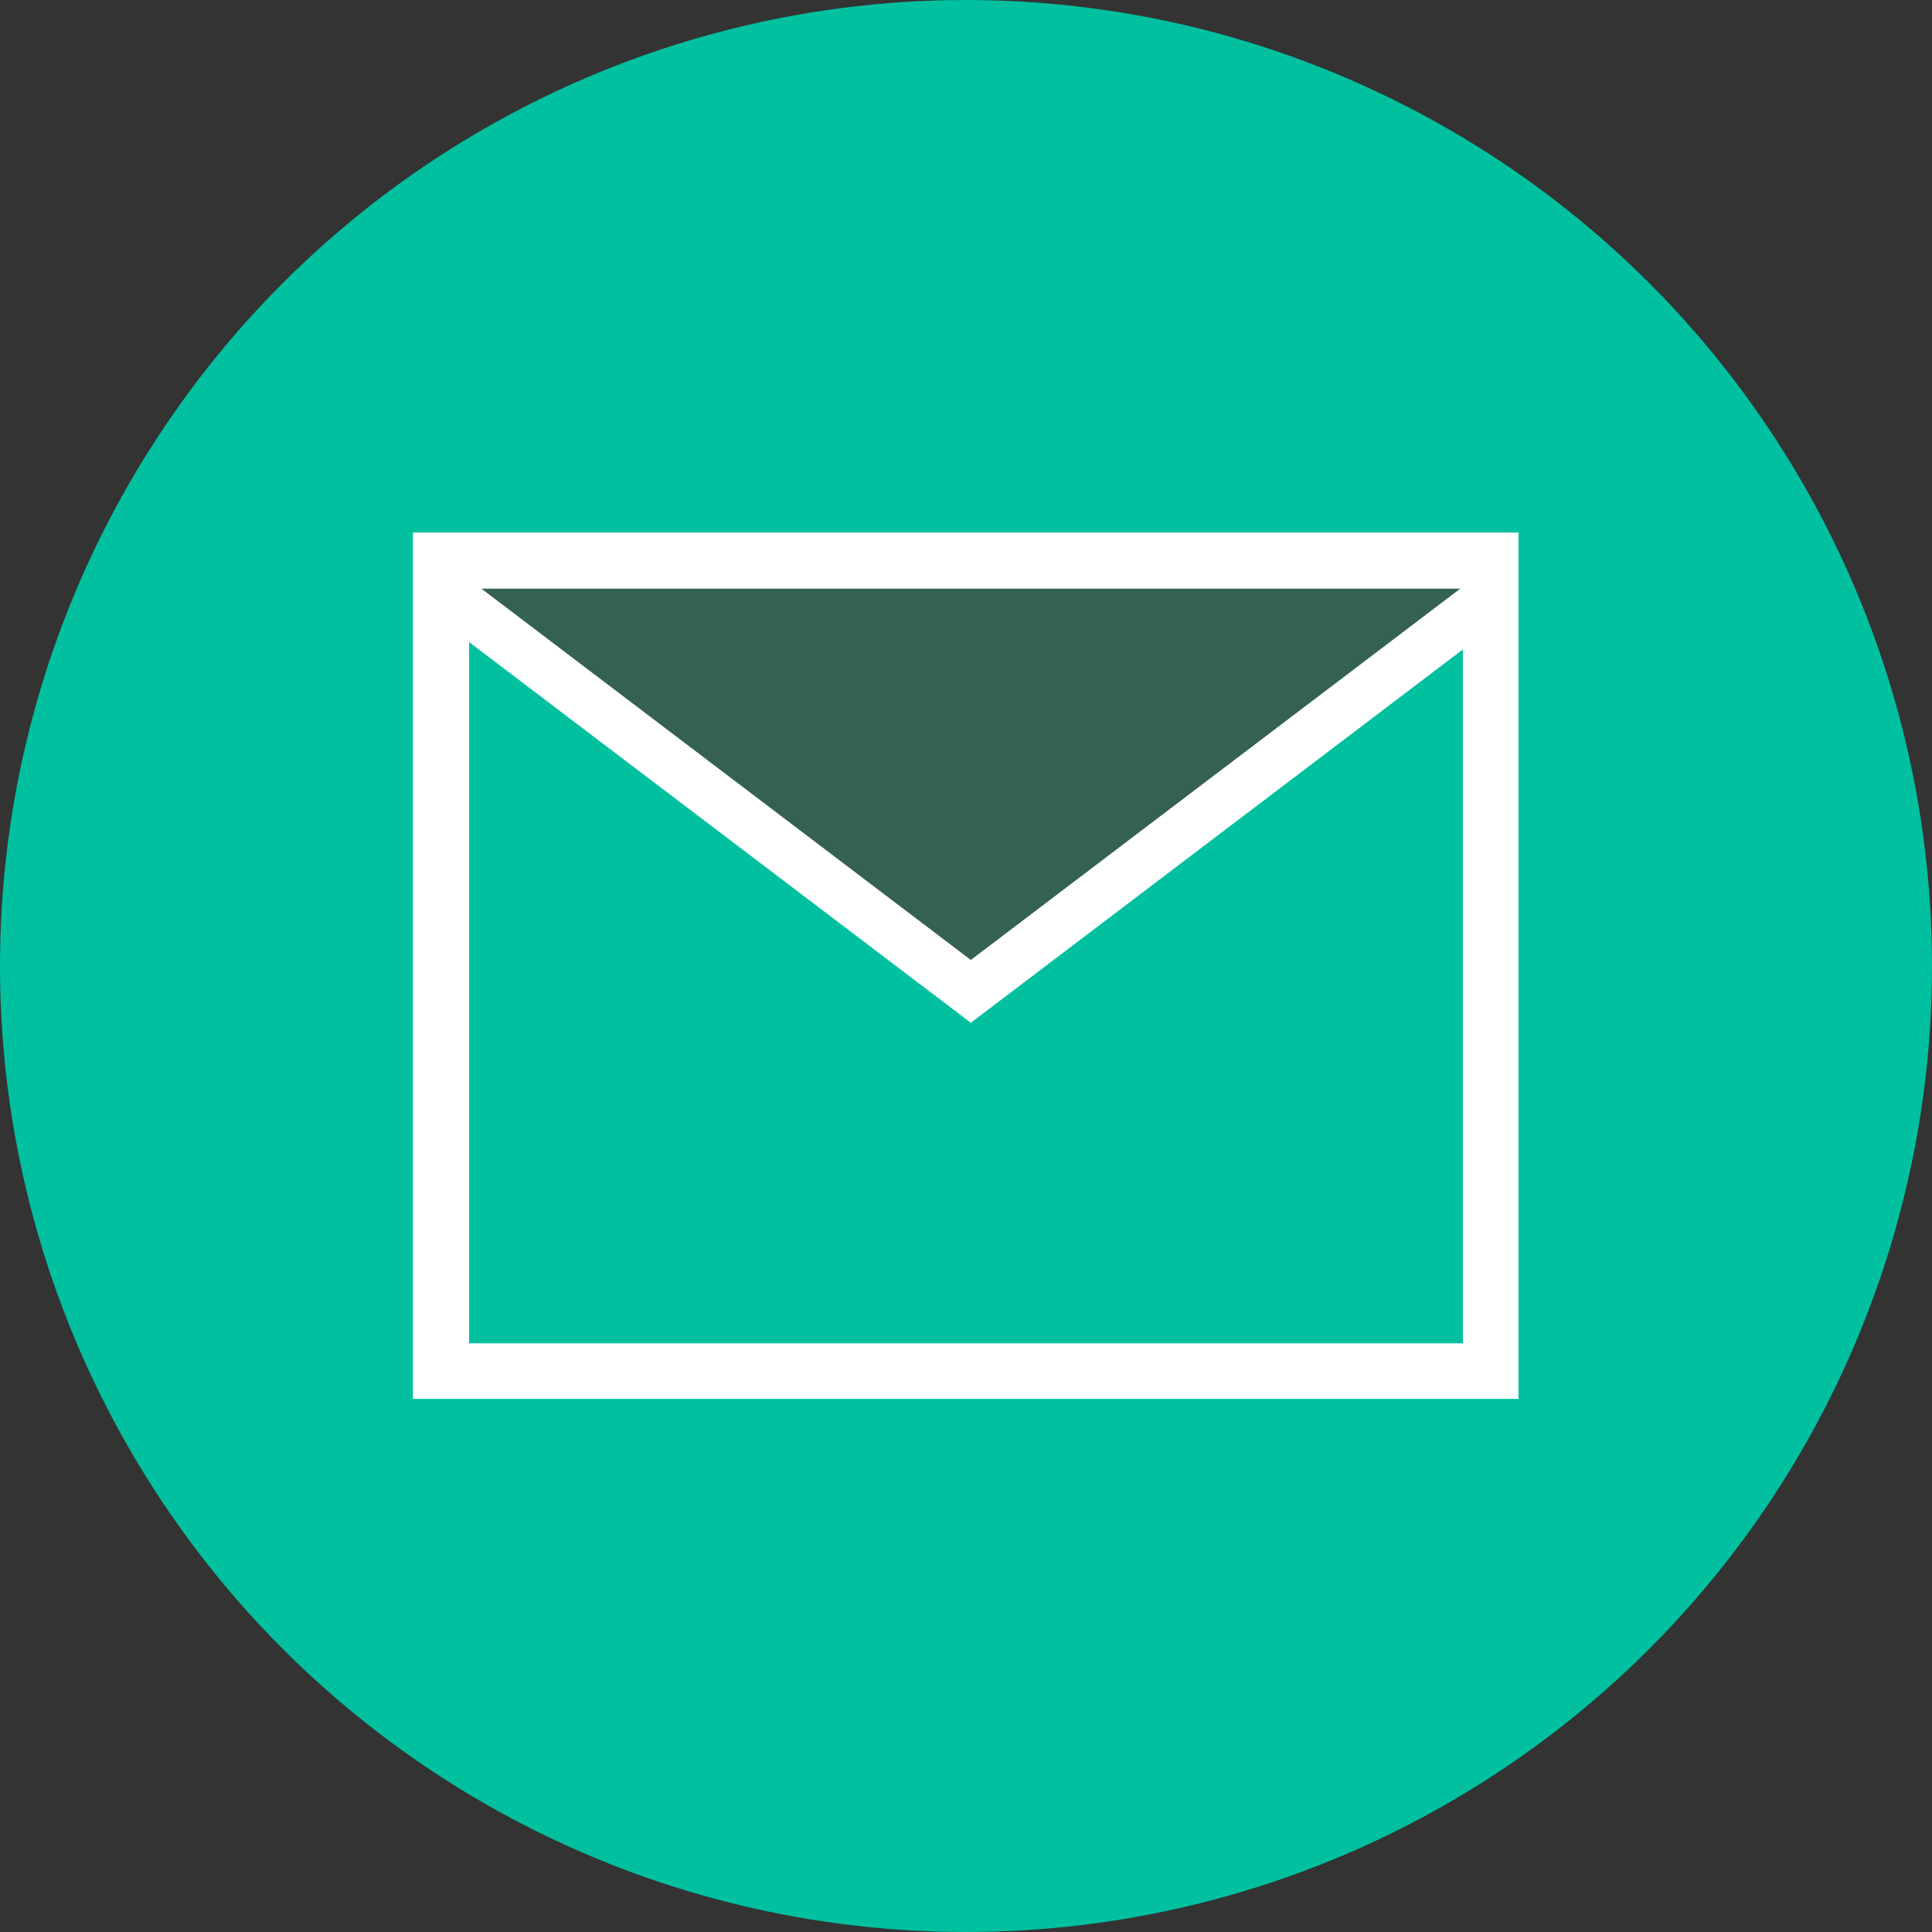
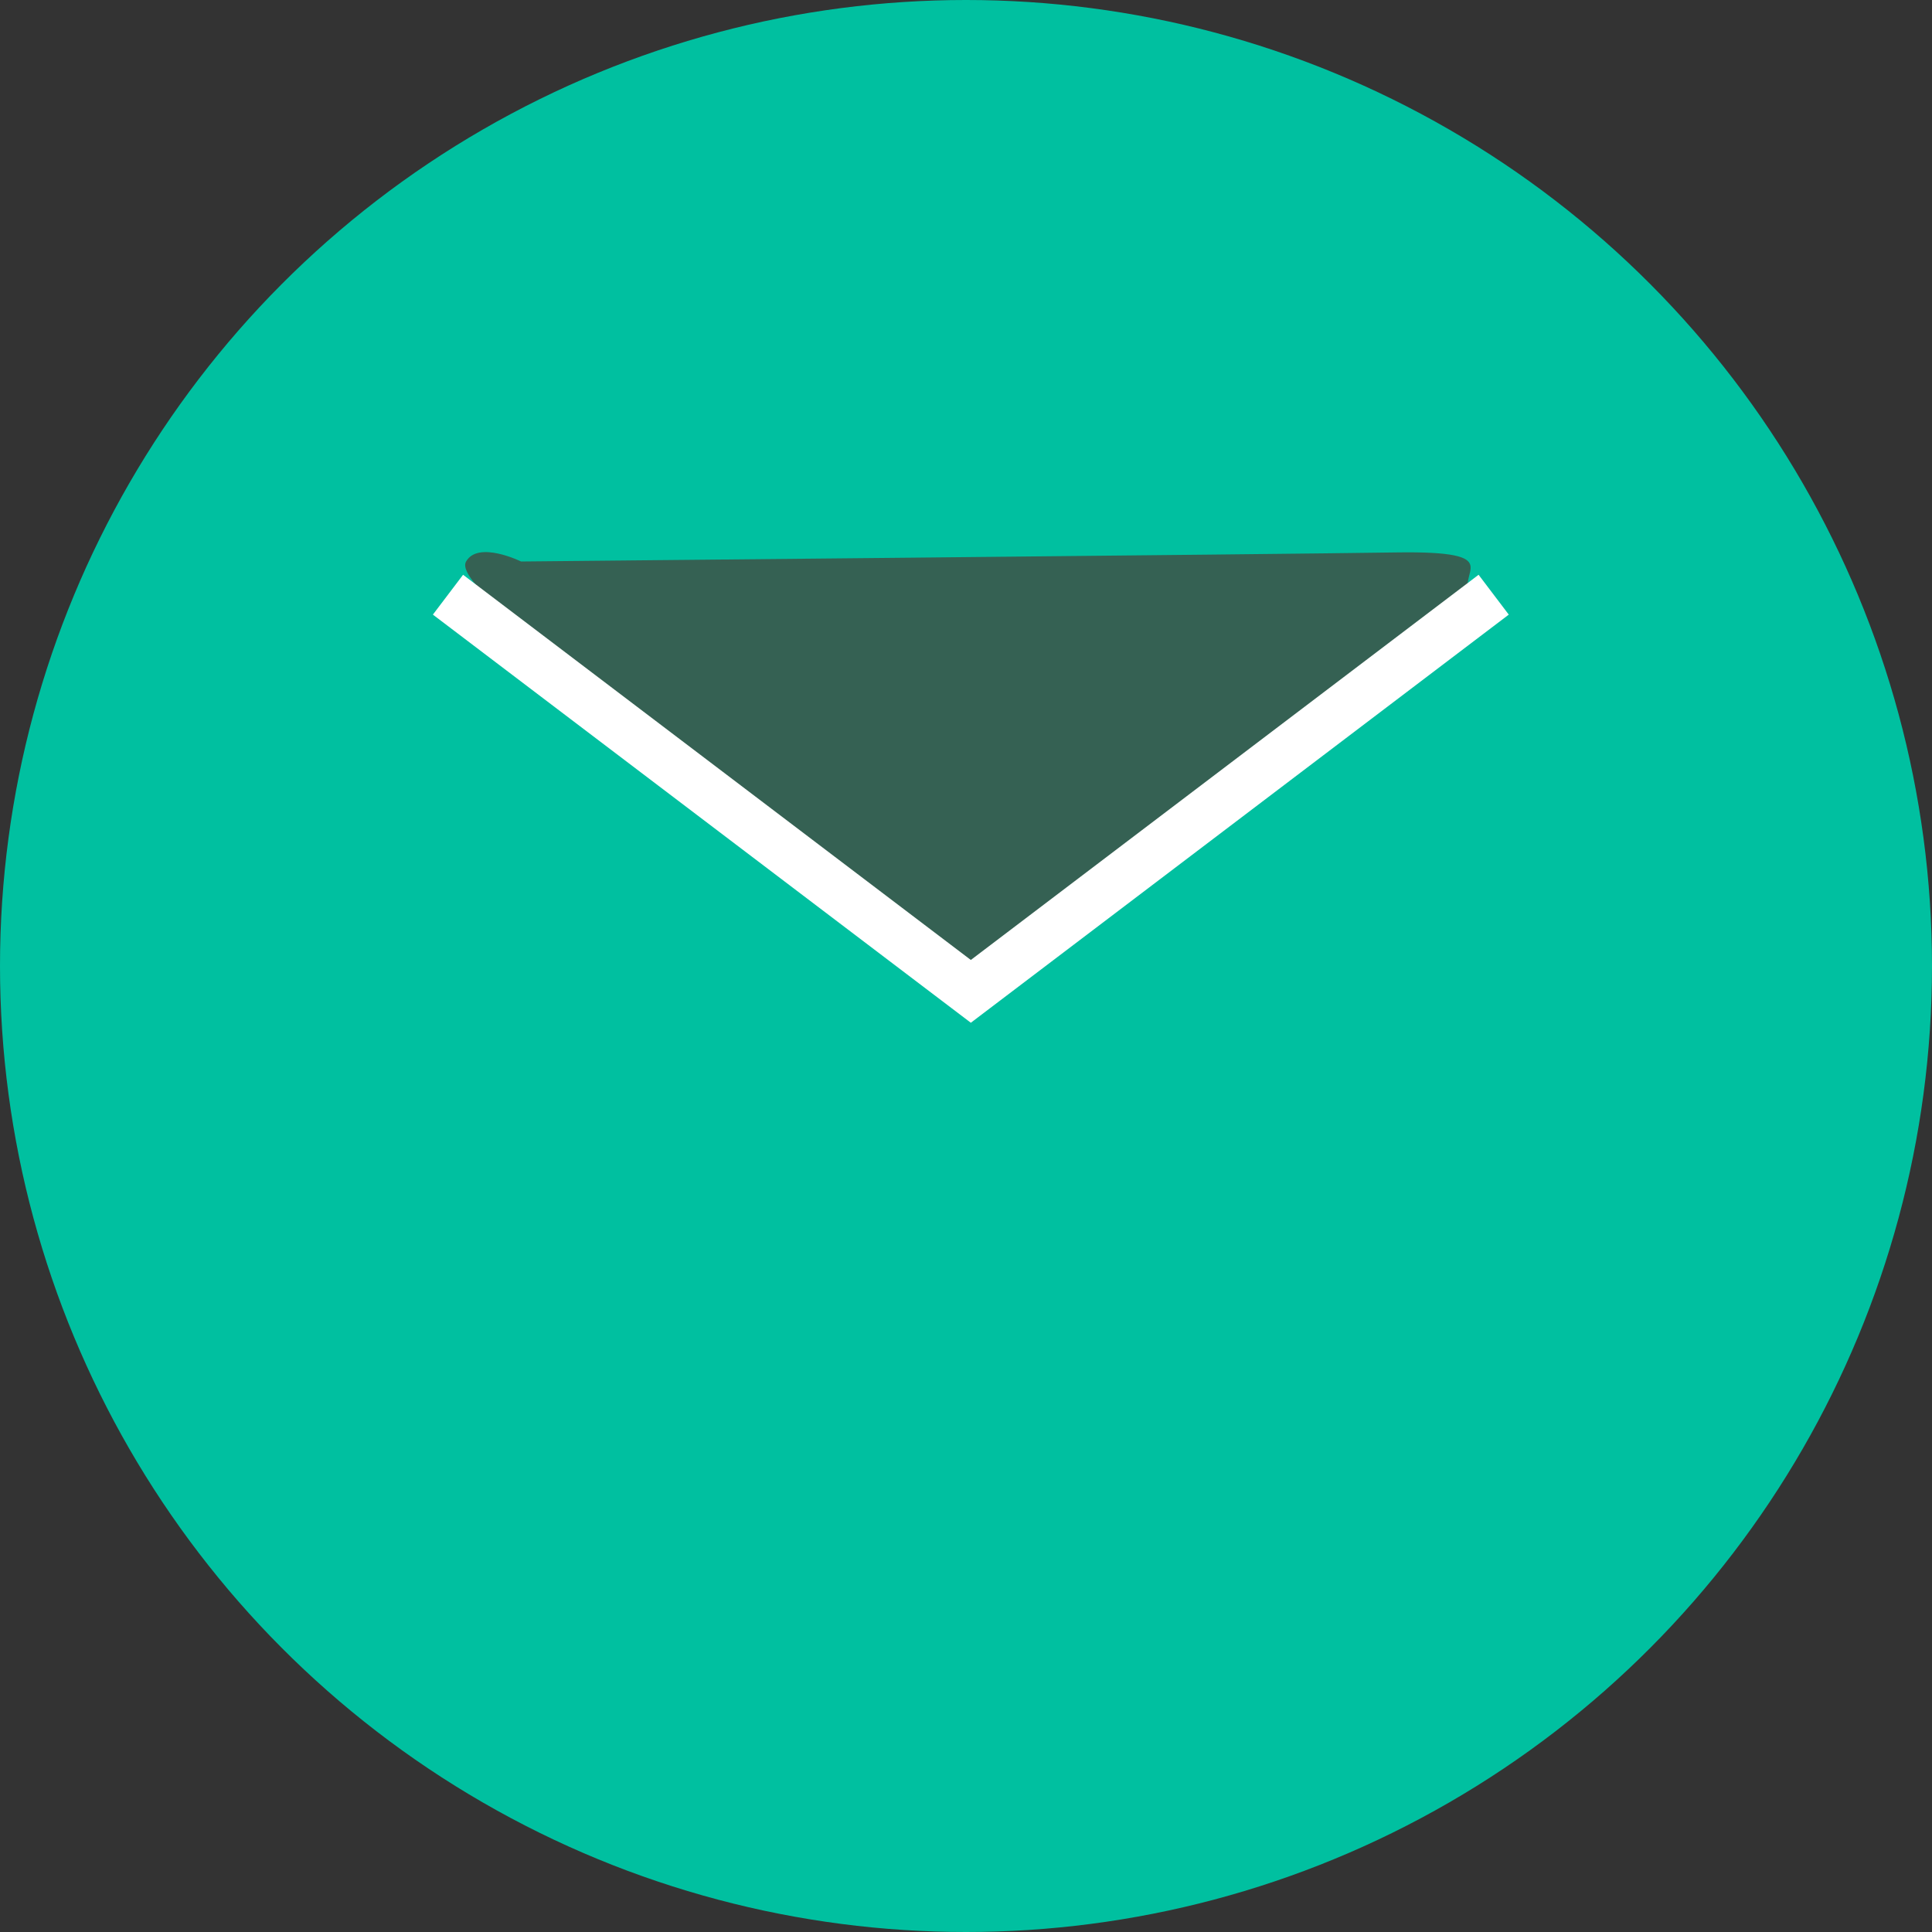
<svg xmlns="http://www.w3.org/2000/svg" version="1.1" x="0px" y="0px" viewBox="0 0 320 320" style="enable-background:new 0 0 320 320;" xml:space="preserve">
  <rect x="0" y="0" width="320" height="320" fill="#333333" stroke="none" />
  <style type="text/css">
	.mem-icon-bg{fill:#00C0A0;}
	.mem-icon-accent{fill:#FFFFFF;}
	.mem-icon-focus{fill:#356153;}
	@supports (--css: variables) {
		.mem-icon-bg{fill:#00C0A0;}
		.mem-icon-accent{fill:#FFFFFF;}
		.mem-icon-focus{fill:#356153;}
	}
</style>
  <g>
    <circle class="mem-icon-bg" cx="160" cy="160" r="160" />
    <path class="mem-icon-focus" d="M86.3,93c0,0-7.1-3.5-9.1,0c-2,3.5,16.6,16.2,16.6,16.2l66.2,52.4c0,0,87-59.5,83.8-63 s6.7-7.4-12.6-7.1S86.3,93,86.3,93z" />
-     <path class="mem-icon-accent" d="M77.7,97.5v125h164.6v-125H77.7z M68.4,88.2h183.1v143.5H68.4V88.2z" />
    <path class="mem-icon-accent" d="M160.8,159l84.1-63.8l5,6.6l-89.1,67.6l-89.1-67.6l5-6.6L160.8,159z" />
  </g>
</svg>